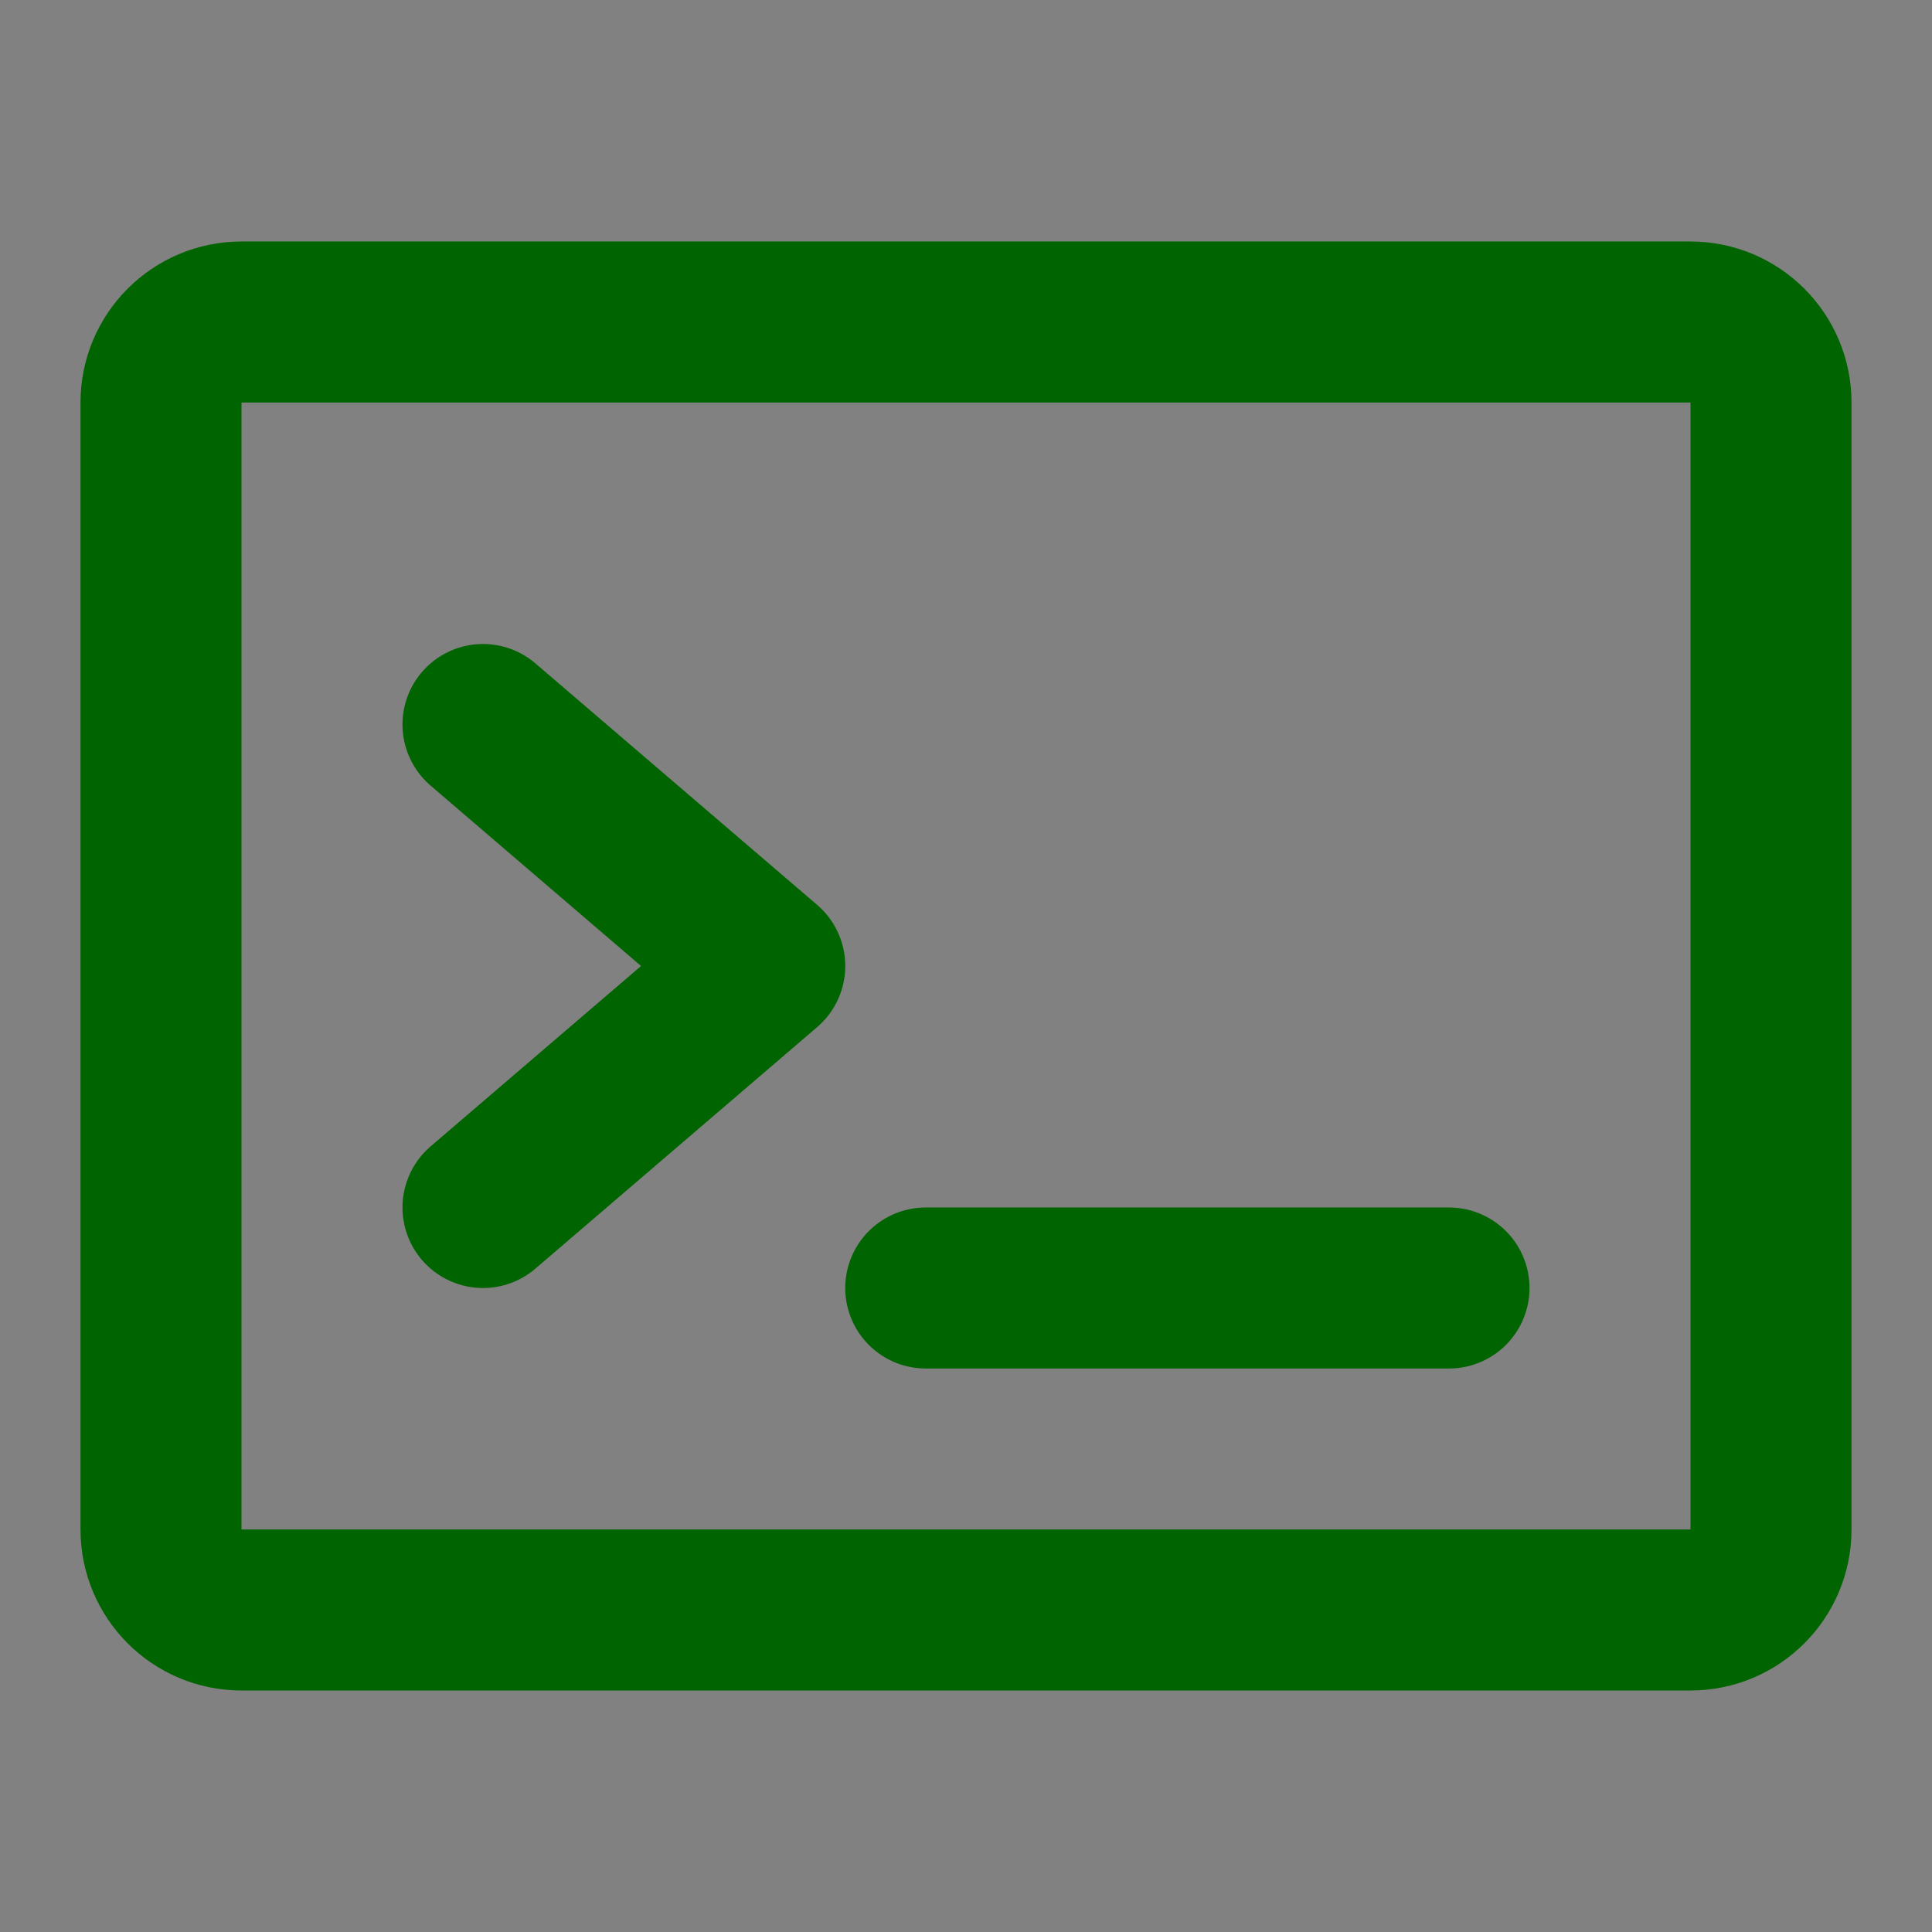
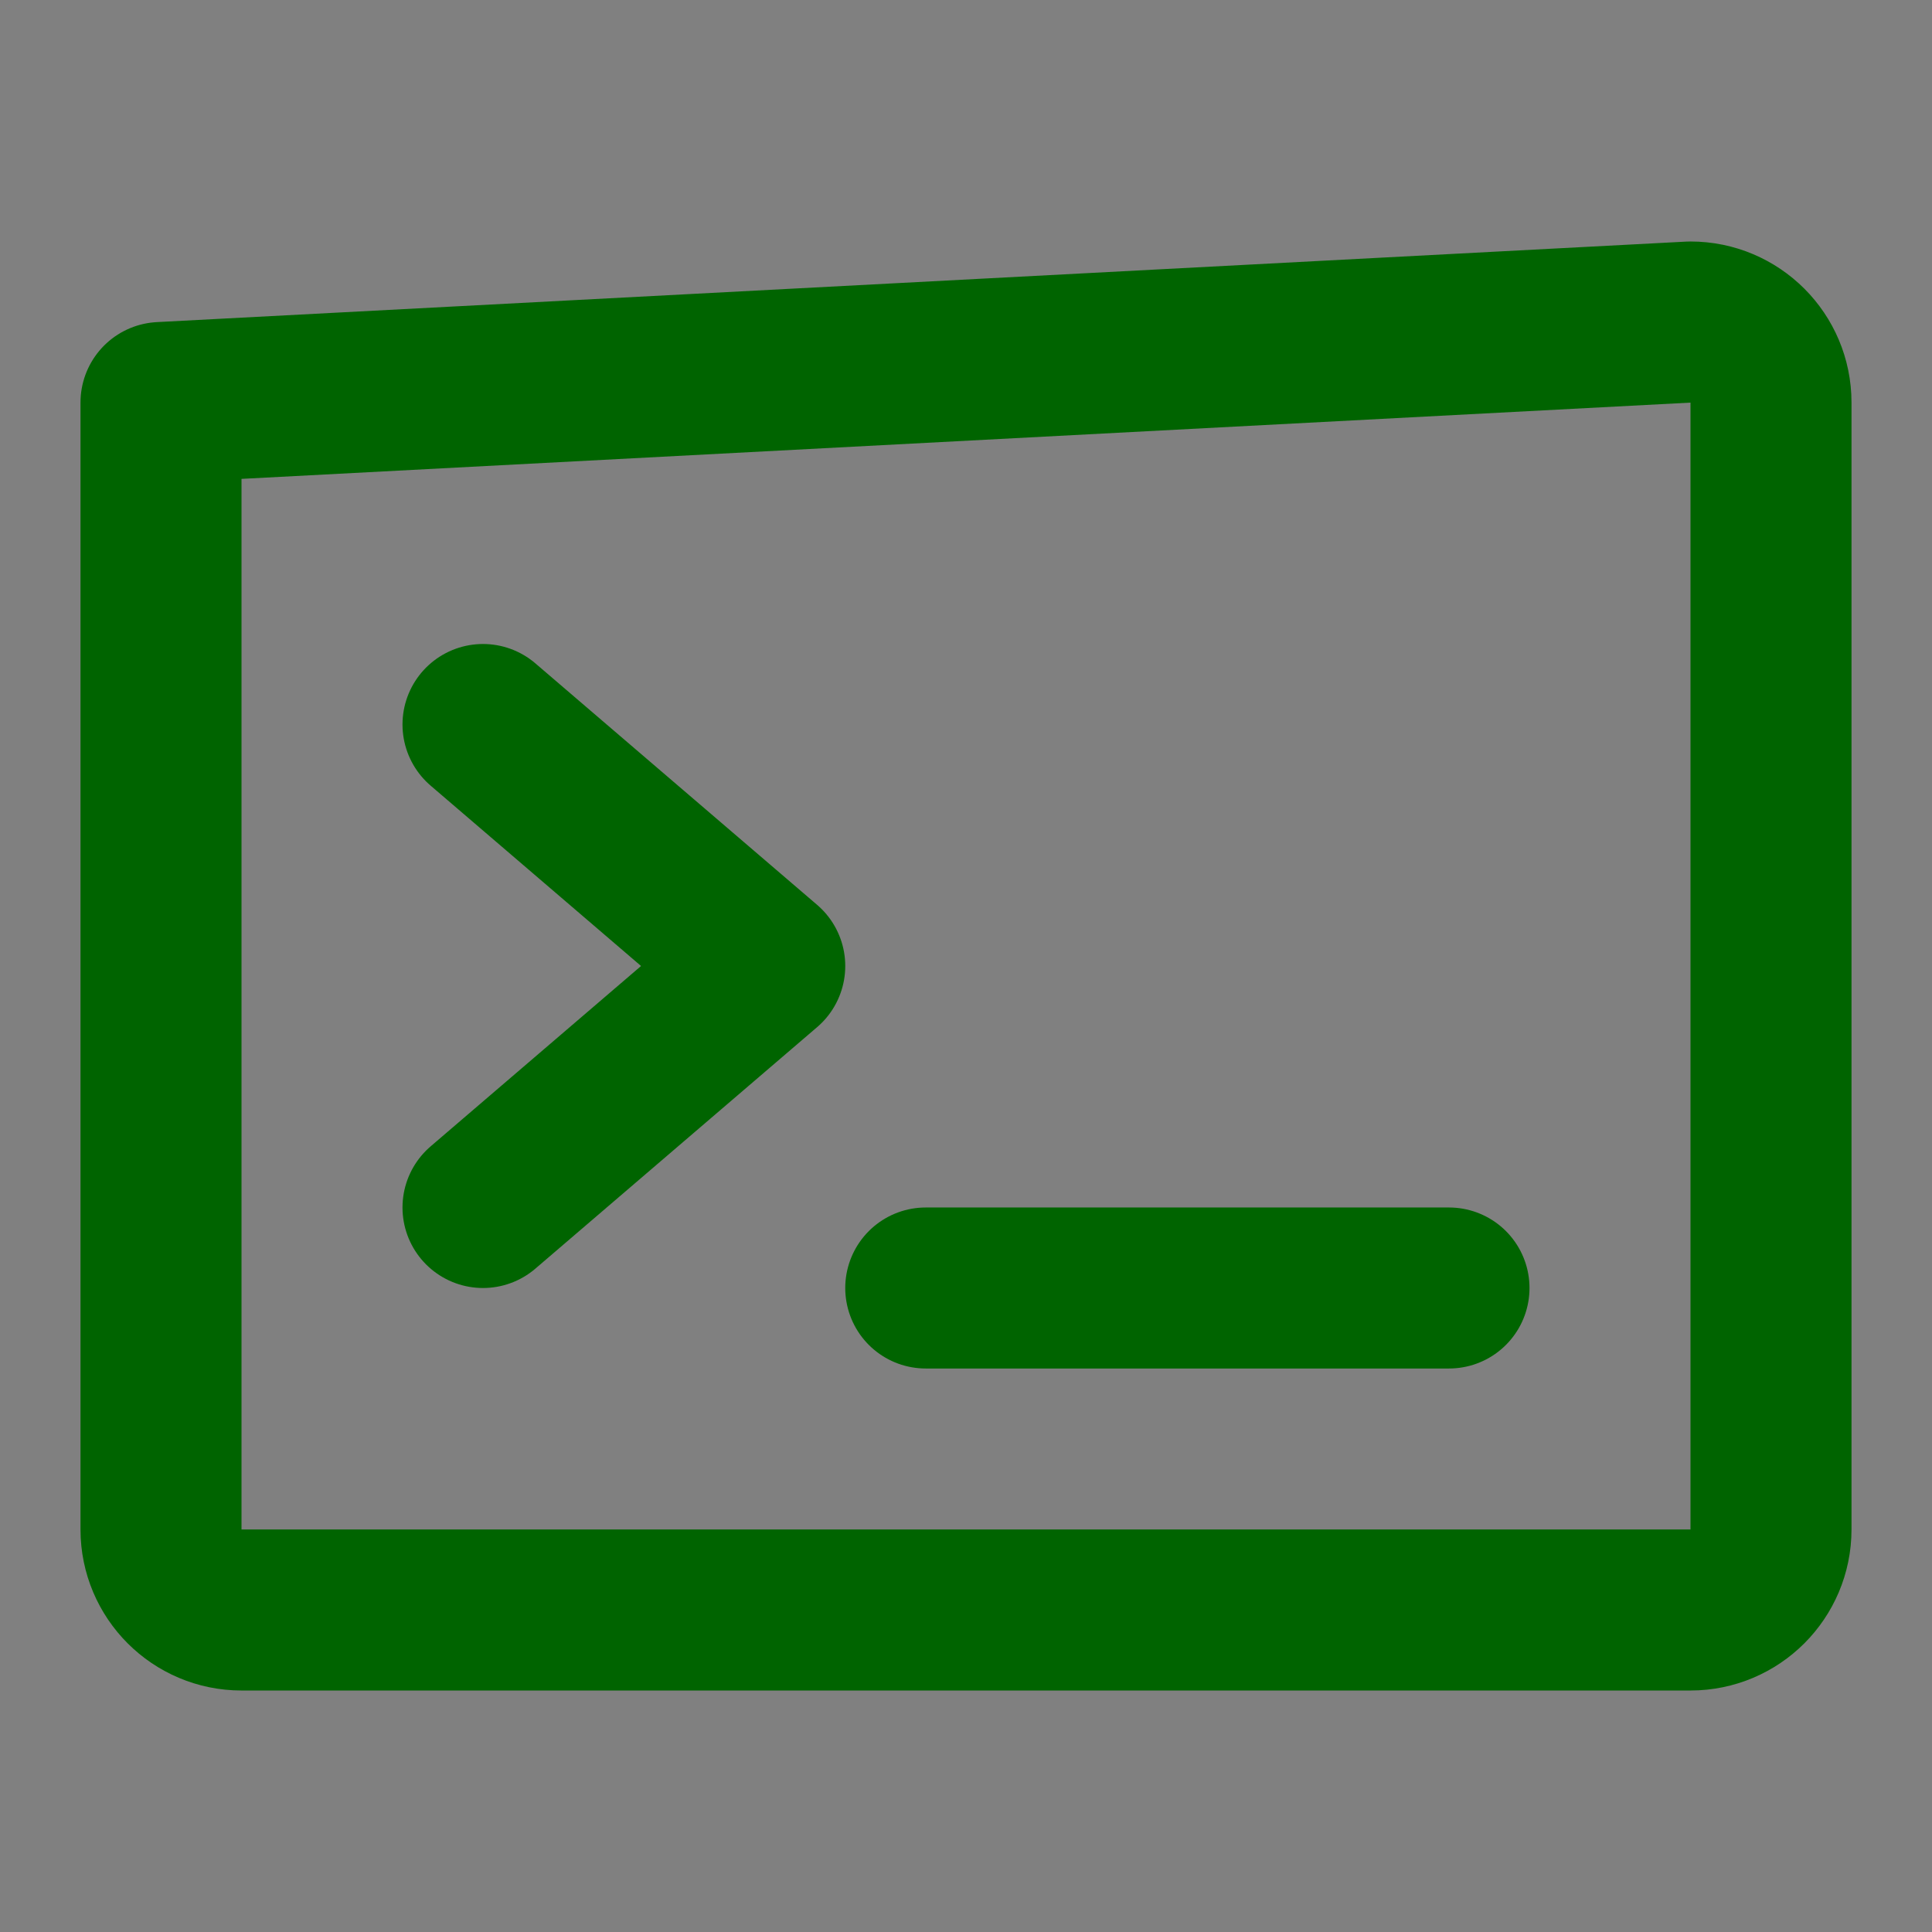
<svg xmlns="http://www.w3.org/2000/svg" width="100%" height="100%" viewBox="0 0 800 800" version="1.1" xml:space="preserve" style="fill-rule:evenodd;clip-rule:evenodd;stroke-linejoin:round;">
  <rect x="0" y="0" width="800" height="800" fill="#808080" stroke="none" />
  <g id="SVGRepo_iconCarrier">
-     <rect x="0" y="0" width="800" height="800" style="fill:white;fill-opacity:0.01;" />
-     <path d="M733.333,166.667L733.333,633.333C733.333,651.731 718.397,666.667 700,666.667L100,666.667C81.603,666.667 66.667,651.731 66.667,633.333L66.667,166.667C66.667,148.269 81.603,133.333 100,133.333L700,133.333C718.397,133.333 733.333,148.269 733.333,166.667Z" style="fill:none;stroke:rgb(0,100,0);stroke-width:66.67px;" />
+     <path d="M733.333,166.667L733.333,633.333C733.333,651.731 718.397,666.667 700,666.667L100,666.667C81.603,666.667 66.667,651.731 66.667,633.333L66.667,166.667L700,133.333C718.397,133.333 733.333,148.269 733.333,166.667Z" style="fill:none;stroke:rgb(0,100,0);stroke-width:66.67px;" />
    <path d="M200,300L316.667,400L200,500" style="fill:none;fill-rule:nonzero;stroke:rgb(0,100,0);stroke-width:66.67px;stroke-linecap:round;" />
    <path d="M383.333,533.333L600,533.333" style="fill:none;fill-rule:nonzero;stroke:rgb(0,100,0);stroke-width:66.67px;stroke-linecap:round;" />
  </g>
</svg>